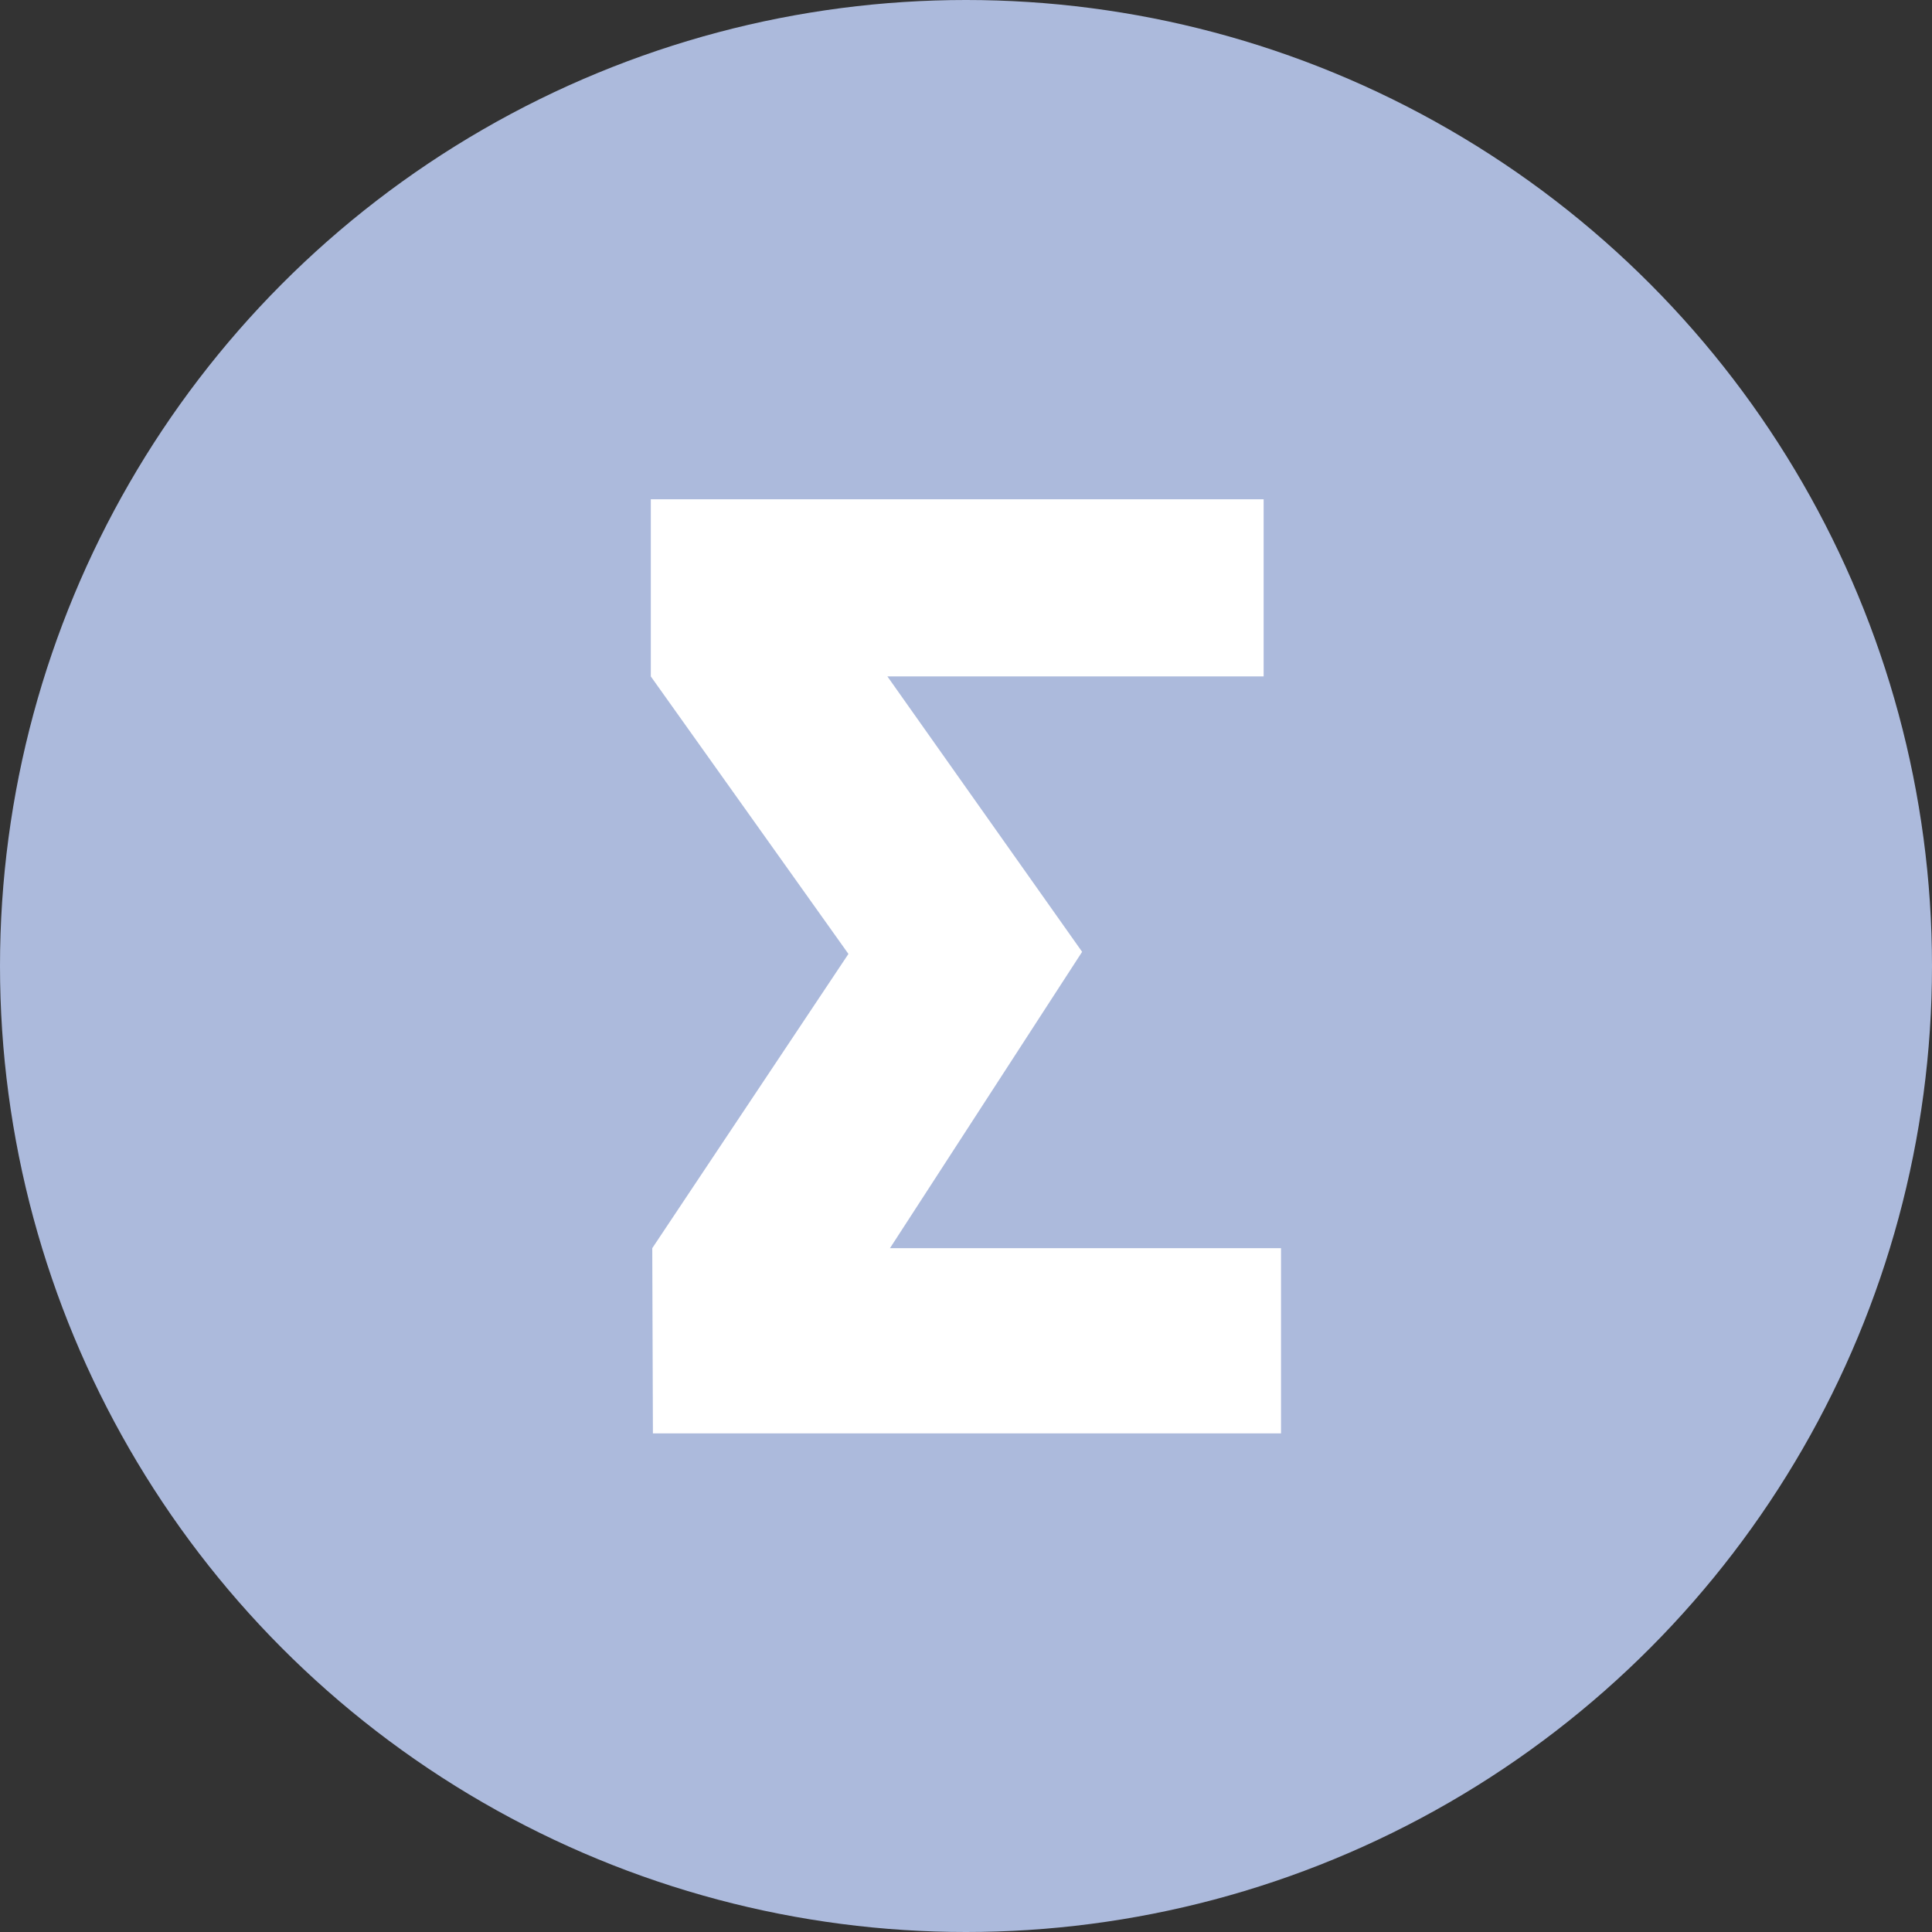
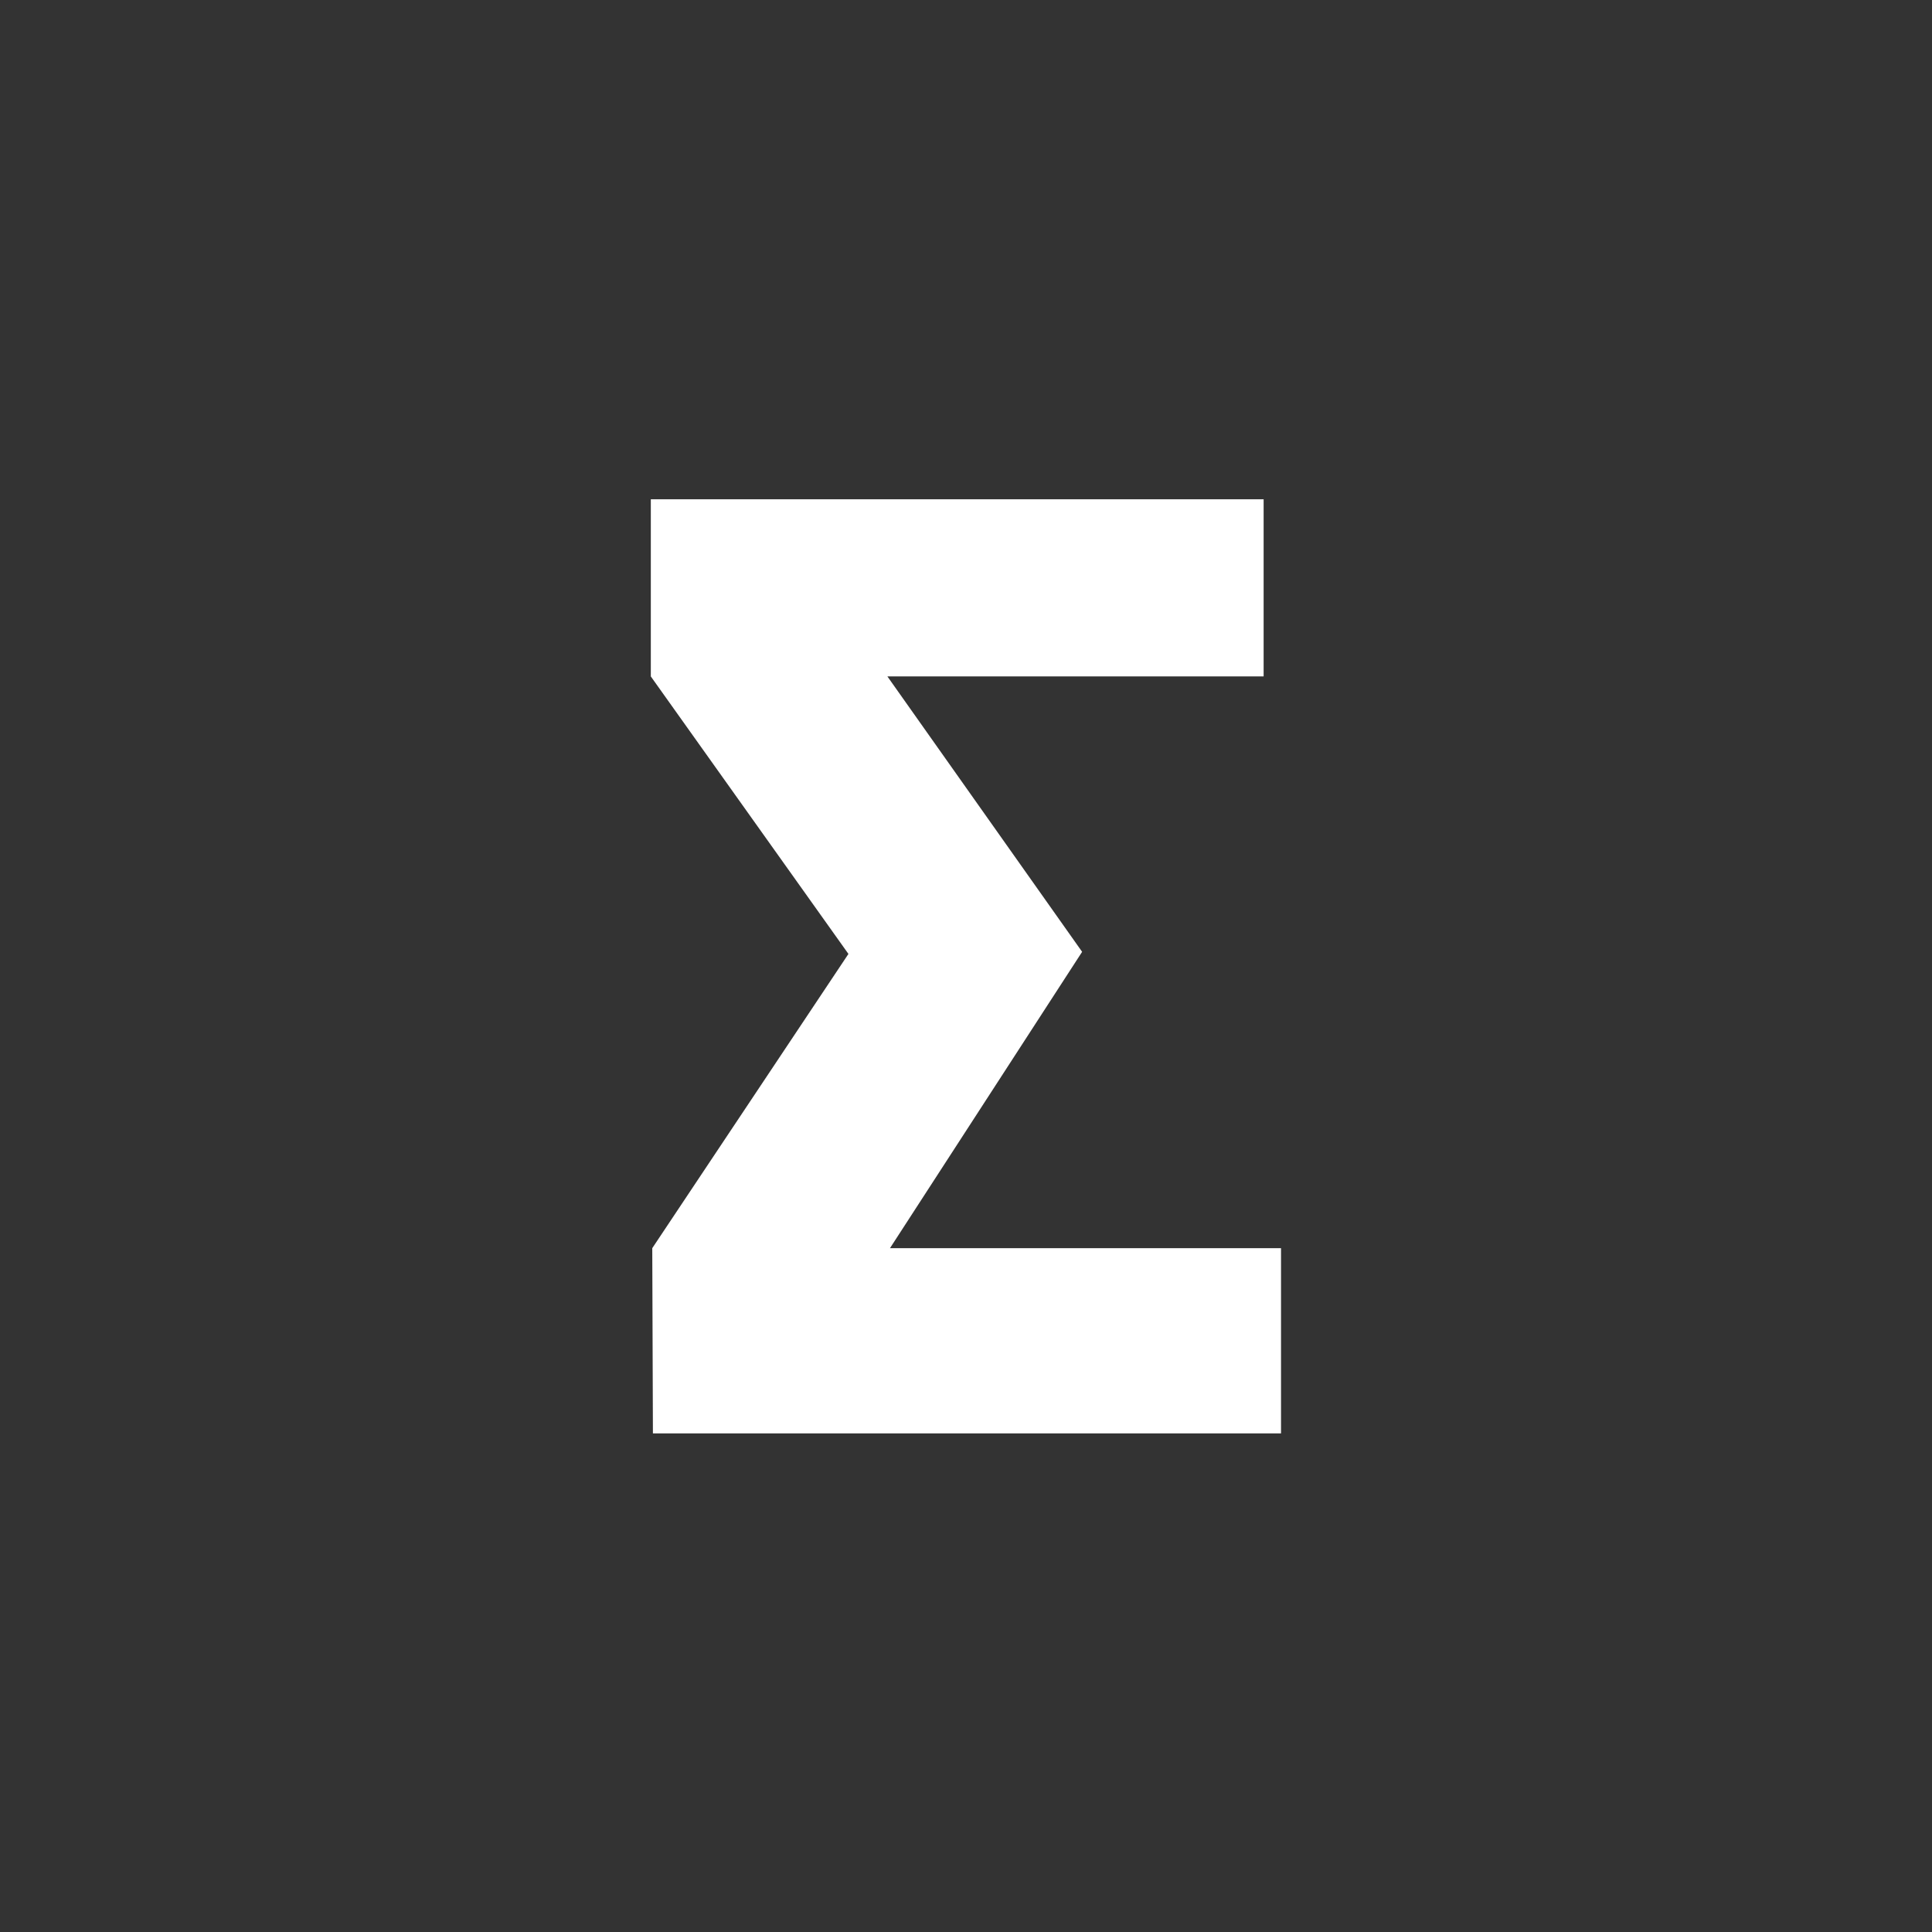
<svg xmlns="http://www.w3.org/2000/svg" viewBox="0 0 119.96 119.96">
  <rect x="0" y="0" width="119.96" height="119.96" fill="#333333" stroke="none" />
  <defs>
    <style>.cls-1{fill:#acbadc;}.cls-2{fill:#fff;}</style>
  </defs>
  <g id="Layer_2" data-name="Layer 2">
    <g id="Layer_1-2" data-name="Layer 1">
-       <circle class="cls-1" cx="59.98" cy="59.98" r="59.98" />
      <path class="cls-2" d="M40.5,77.5,52.68,59.23,40.41,42V31H78.46V42H55.1l12.09,17.1L55.26,77.5H79.54V89h-39Z" />
    </g>
  </g>
</svg>